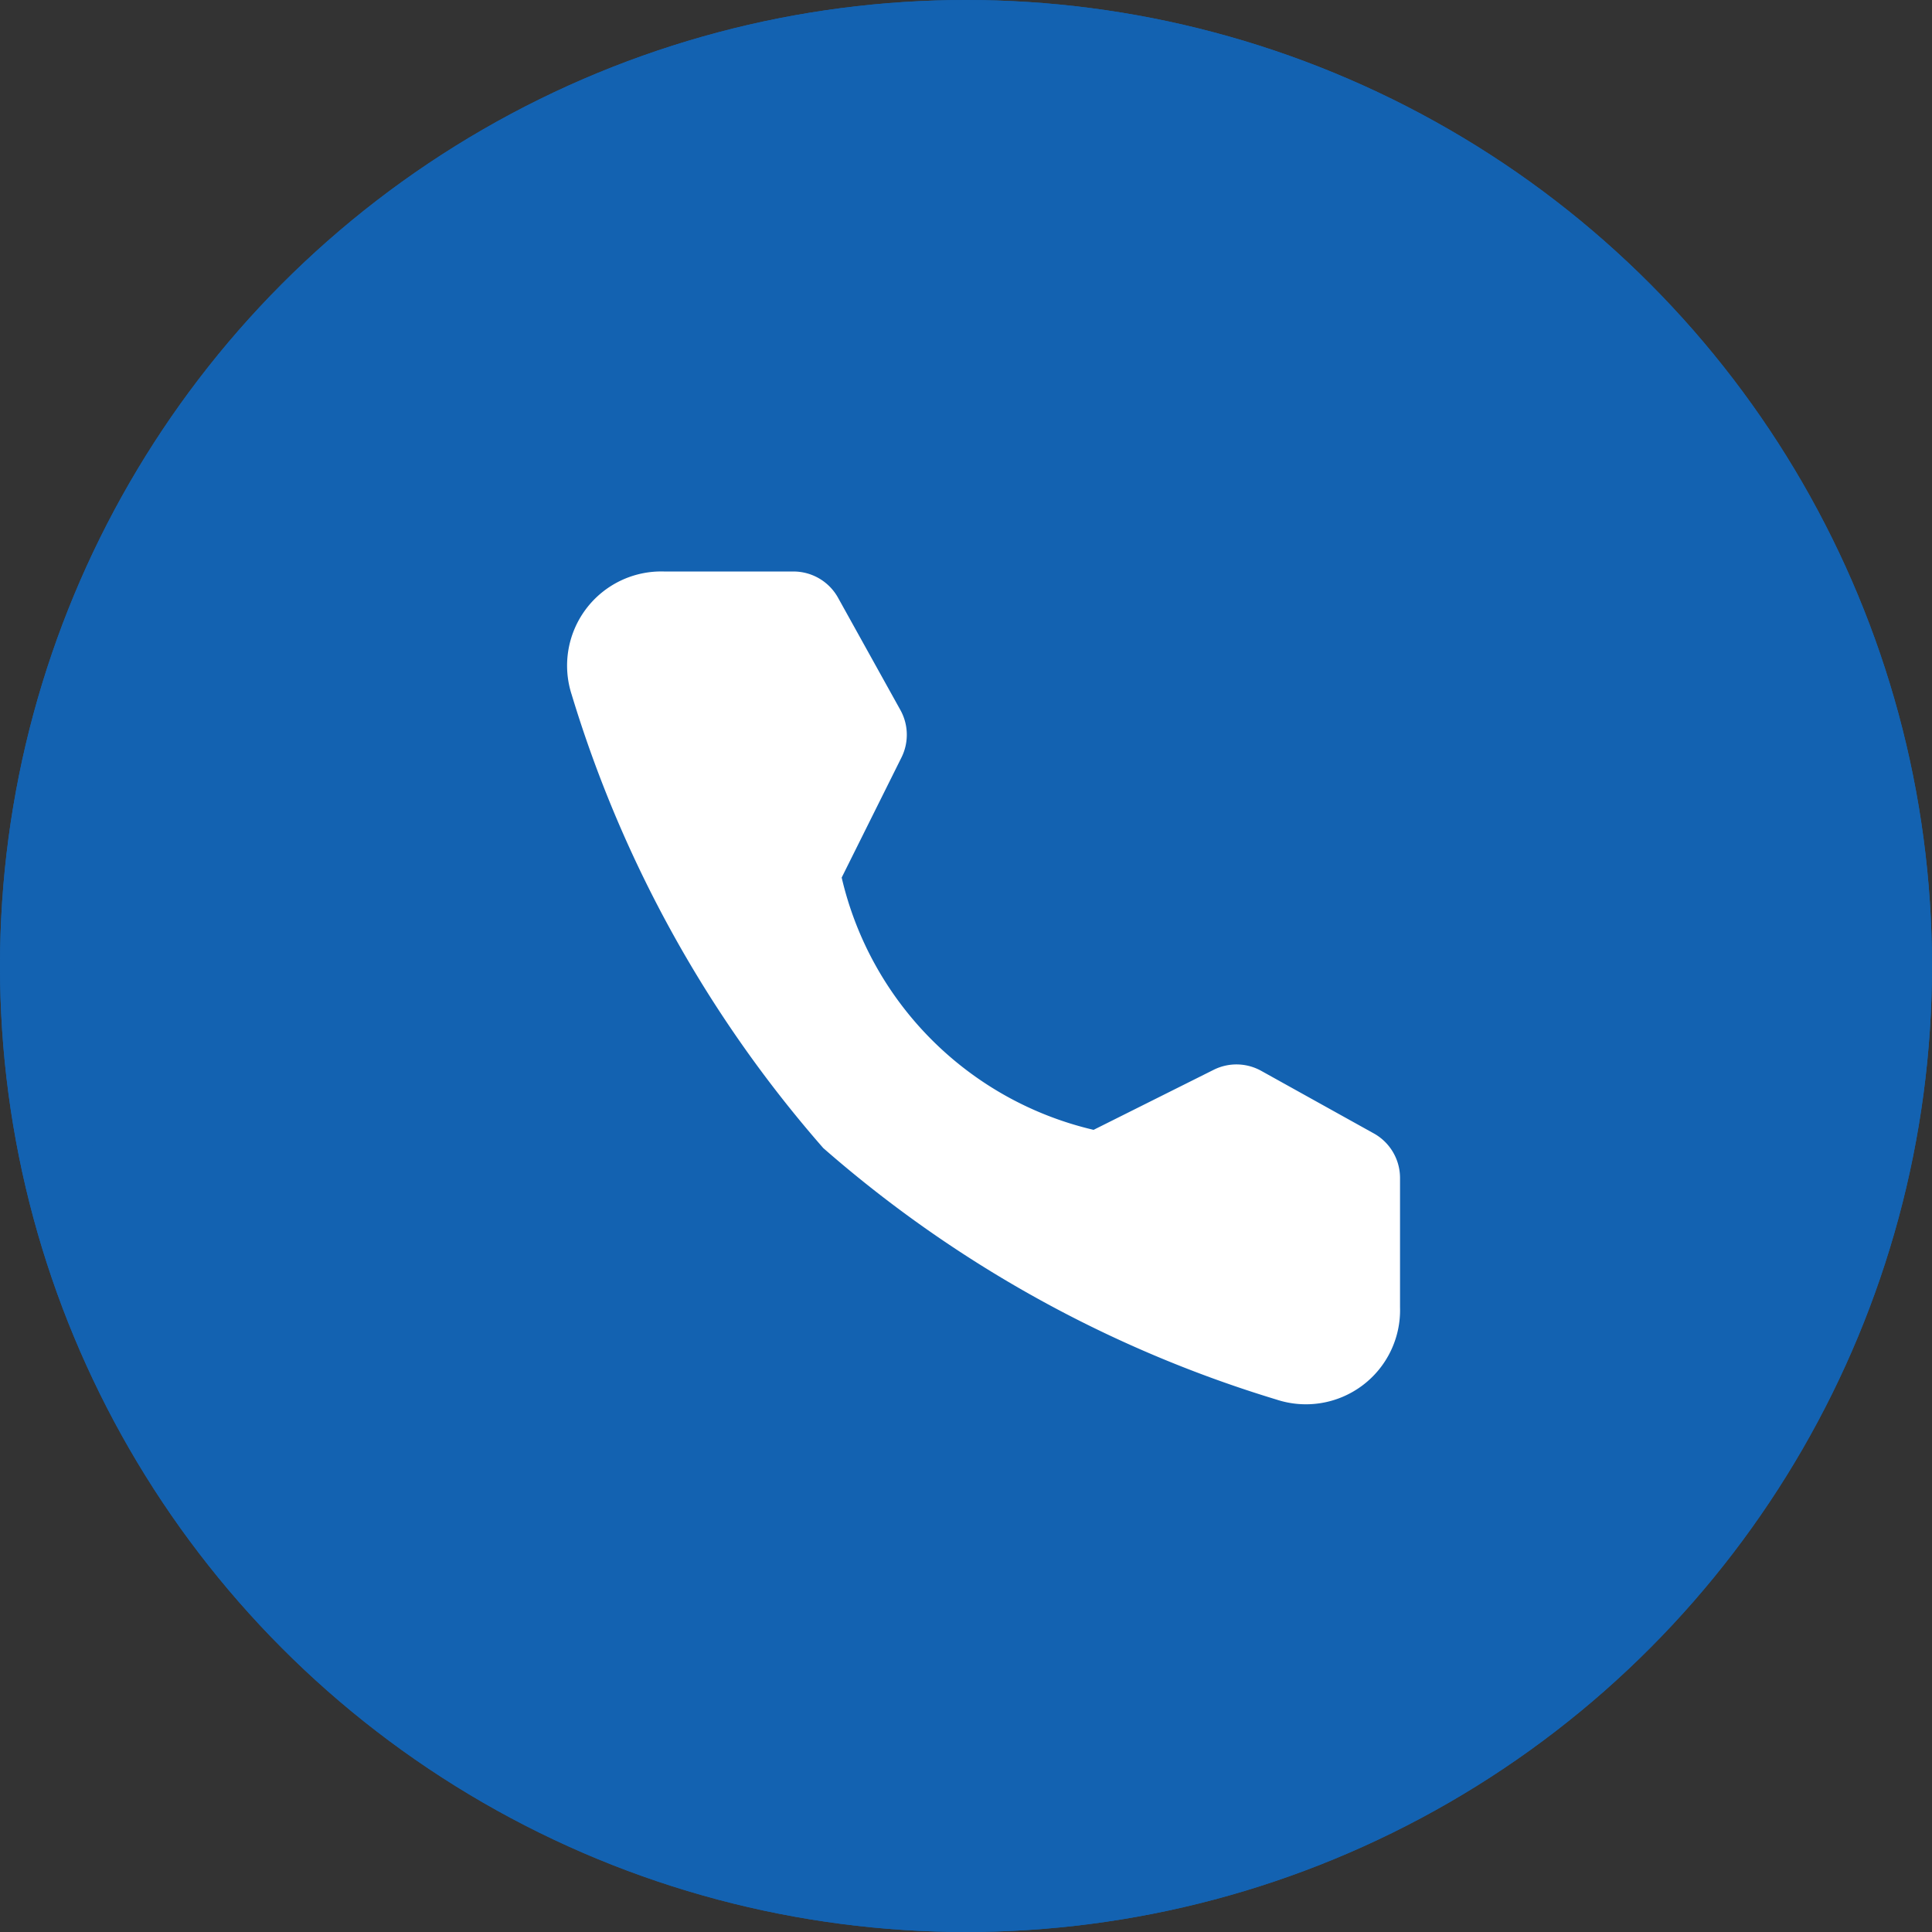
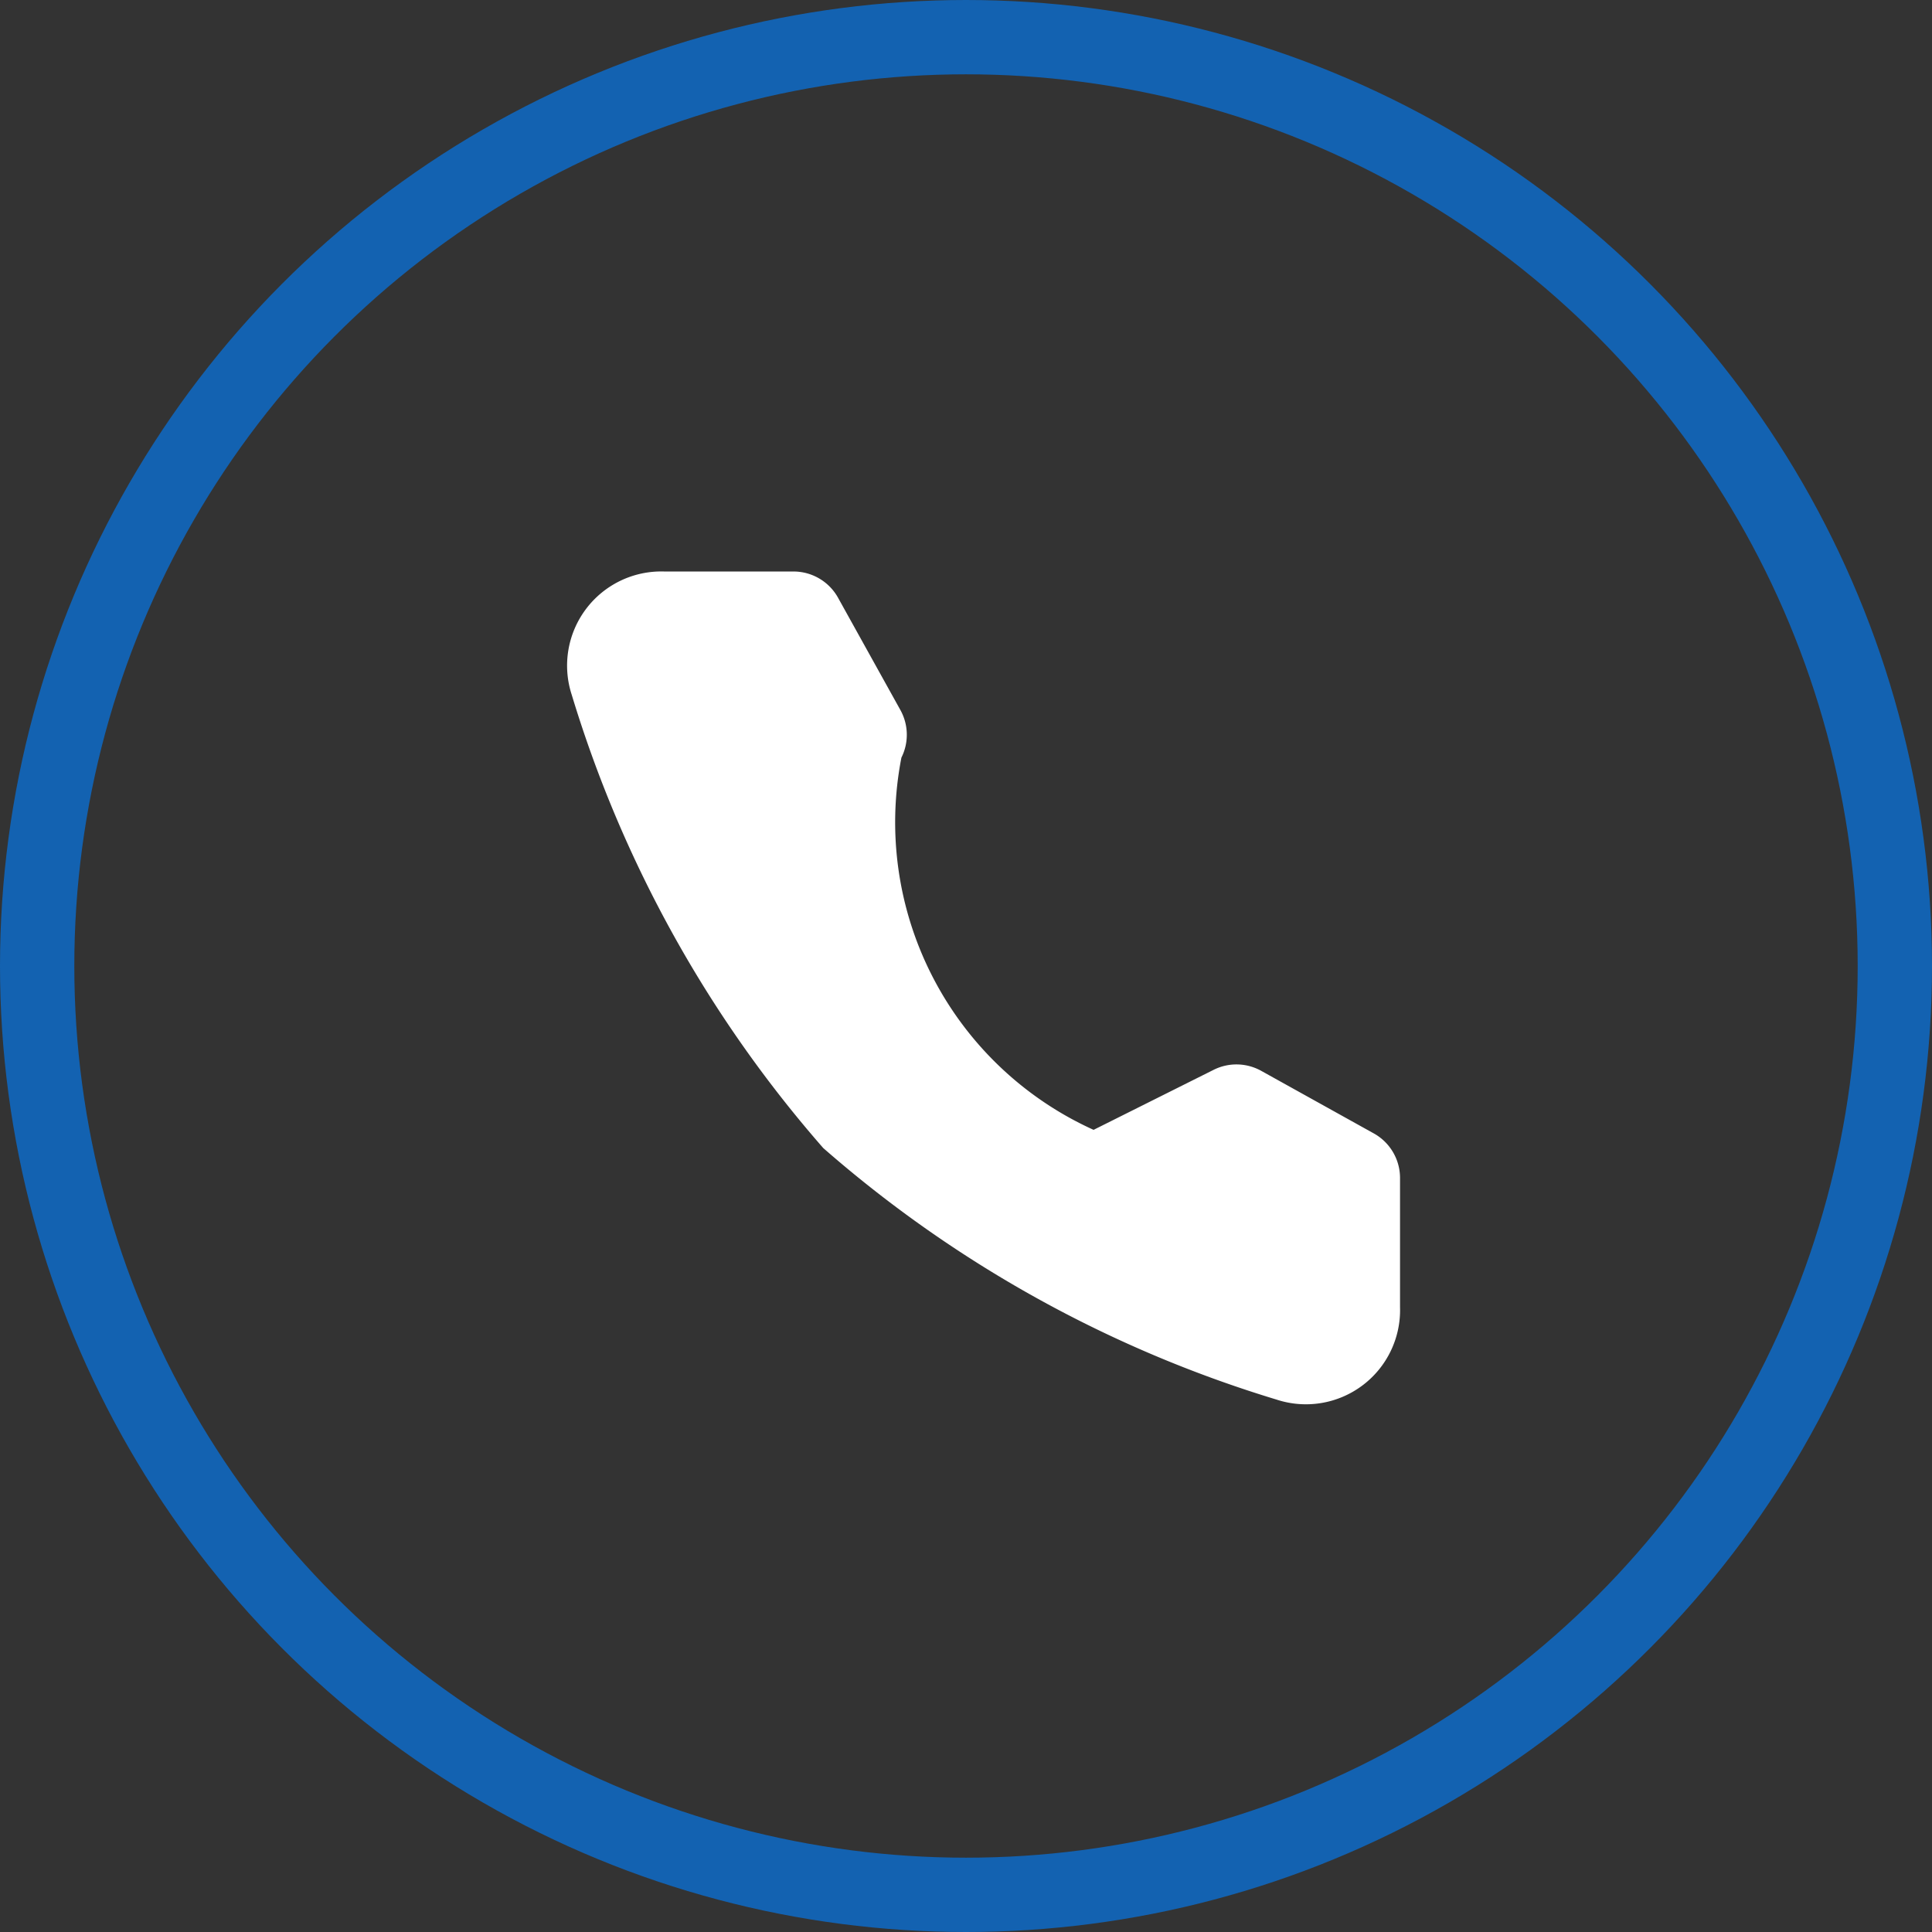
<svg xmlns="http://www.w3.org/2000/svg" width="26" height="26" viewBox="0 0 26 26">
  <rect x="0" y="0" width="26" height="26" fill="#333333" stroke="none" />
  <g id="组_50" data-name="组 50" transform="translate(-1391 -71.224)">
    <g id="椭圆_10" data-name="椭圆 10" transform="translate(1391 71.224)" fill="#1362b1" stroke="#1362b1" stroke-width="1">
-       <circle cx="13" cy="13" r="13" stroke="none" />
      <circle cx="13" cy="13" r="12.5" fill="none" />
    </g>
-     <path id="路径_14" data-name="路径 14" d="M11.151,7.686a.686.686,0,0,1,.6.353L12.59,9.55a.686.686,0,0,1,.014.64L11.8,11.805A4.543,4.543,0,0,0,15.19,15.2l1.616-.808a.686.686,0,0,1,.64.014l1.515.842a.686.686,0,0,1,.353.6v1.74a1.267,1.267,0,0,1-1.662,1.242,16.543,16.543,0,0,1-6.1-3.385,16.544,16.544,0,0,1-3.385-6.1A1.267,1.267,0,0,1,9.412,7.686Z" transform="translate(1390.527 71.229)" fill="#fff" />
+     <path id="路径_14" data-name="路径 14" d="M11.151,7.686a.686.686,0,0,1,.6.353L12.59,9.55a.686.686,0,0,1,.014.64A4.543,4.543,0,0,0,15.19,15.2l1.616-.808a.686.686,0,0,1,.64.014l1.515.842a.686.686,0,0,1,.353.6v1.74a1.267,1.267,0,0,1-1.662,1.242,16.543,16.543,0,0,1-6.1-3.385,16.544,16.544,0,0,1-3.385-6.1A1.267,1.267,0,0,1,9.412,7.686Z" transform="translate(1390.527 71.229)" fill="#fff" />
  </g>
</svg>